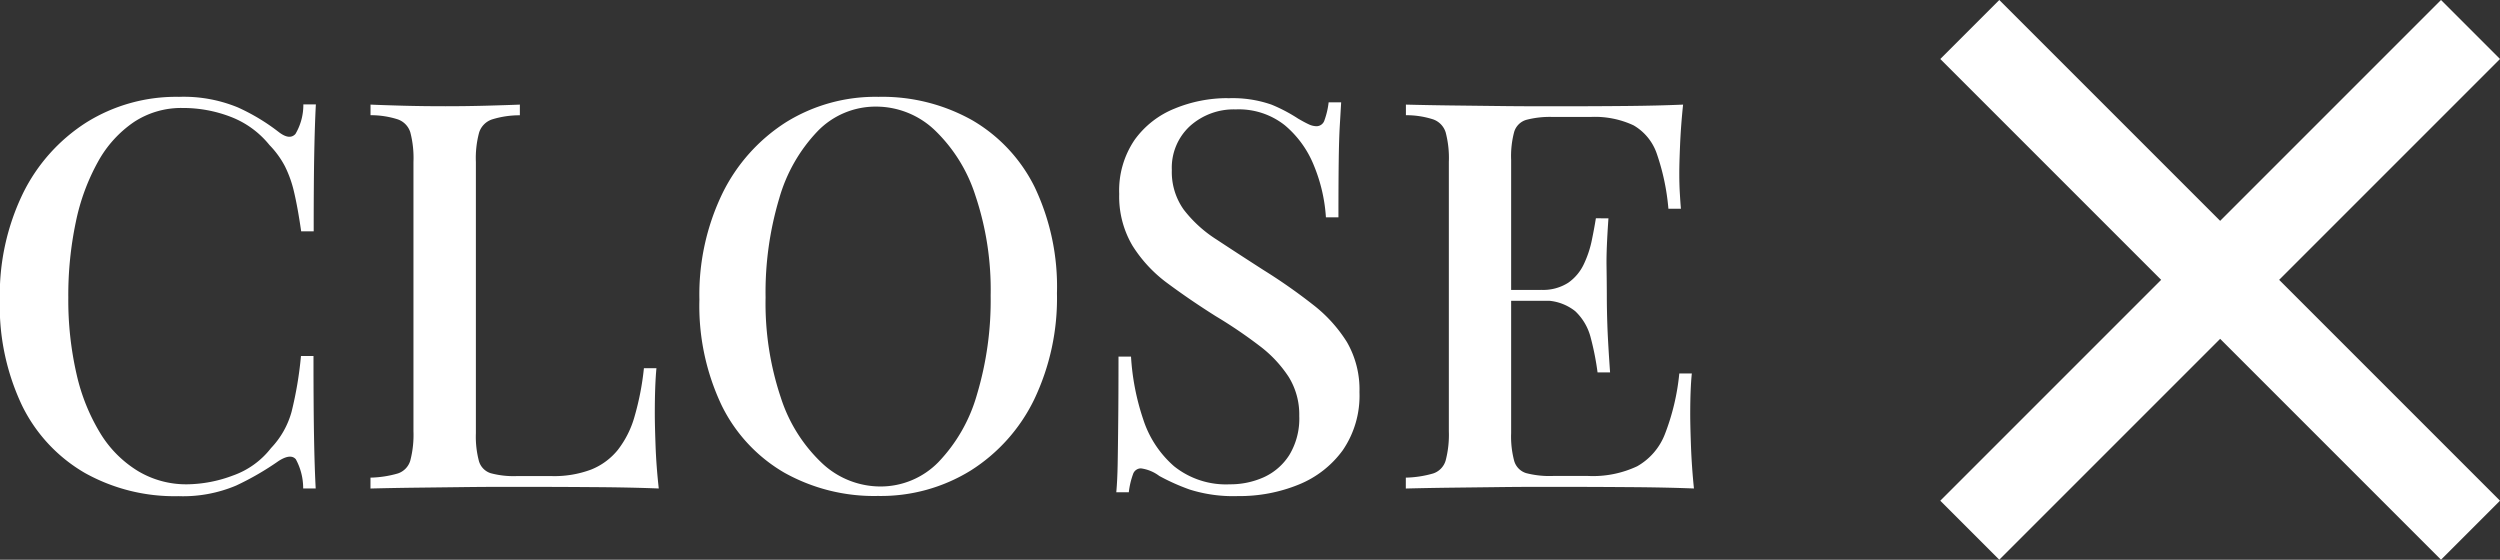
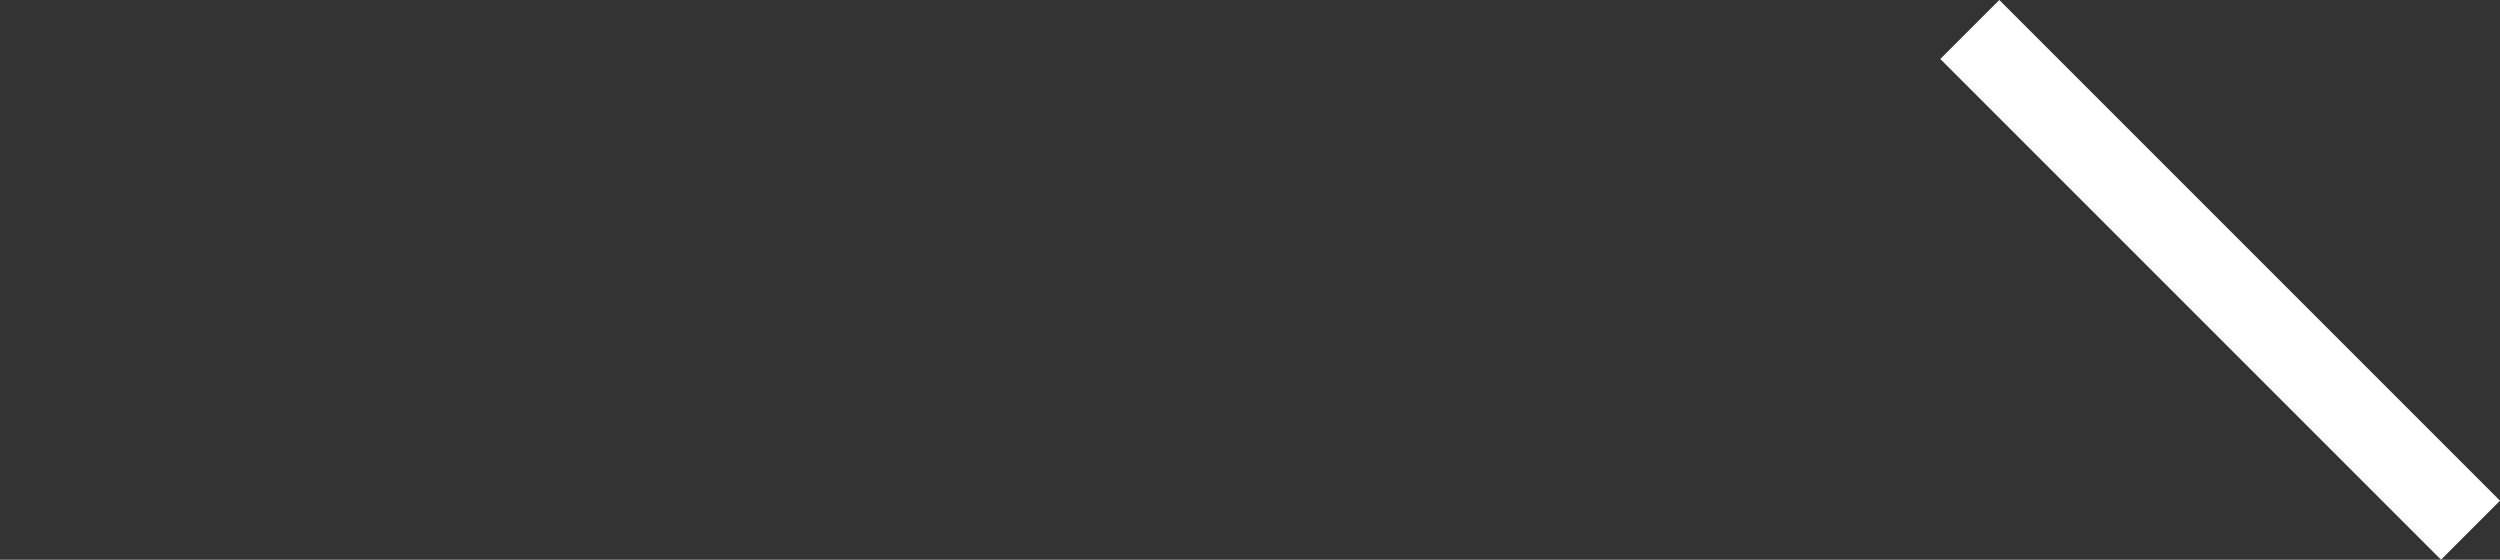
<svg xmlns="http://www.w3.org/2000/svg" width="59.915" height="13.414" viewBox="0 0 59.915 13.414">
  <rect x="0" y="0" width="59.915" height="13.414" fill="#333333" stroke="none" />
  <g id="グループ_134" data-name="グループ 134" transform="translate(-295.792 -42.293)">
-     <path id="パス_226" data-name="パス 226" d="M-36.918-9.386a3.4,3.4,0,0,1,1.41.253,4.837,4.837,0,0,1,.981.591q.26.2.4.045a1.371,1.371,0,0,0,.189-.708h.3q-.026.489-.039,1.189t-.013,1.853h-.3q-.083-.572-.169-.935a2.754,2.754,0,0,0-.221-.625,2.178,2.178,0,0,0-.369-.507,2.207,2.207,0,0,0-.927-.676,3.168,3.168,0,0,0-1.156-.213A2.056,2.056,0,0,0-38-8.781a2.753,2.753,0,0,0-.857.946,5.056,5.056,0,0,0-.532,1.44,8.5,8.5,0,0,0-.182,1.819,7.936,7.936,0,0,0,.2,1.845A4.692,4.692,0,0,0-38.8-1.317a2.709,2.709,0,0,0,.9.9A2.245,2.245,0,0,0-36.73-.1a3.2,3.2,0,0,0,1.1-.209,1.991,1.991,0,0,0,.917-.659,2.047,2.047,0,0,0,.493-.871,8.887,8.887,0,0,0,.225-1.336h.3q0,1.2.013,1.936T-33.642,0h-.3a1.453,1.453,0,0,0-.176-.7q-.123-.143-.41.039a6.8,6.8,0,0,1-1.021.591,3.266,3.266,0,0,1-1.384.254,4.4,4.4,0,0,1-2.246-.559,3.791,3.791,0,0,1-1.5-1.612,5.559,5.559,0,0,1-.533-2.535,5.574,5.574,0,0,1,.553-2.548,4.221,4.221,0,0,1,1.517-1.7A4.06,4.06,0,0,1-36.918-9.386Zm8.169.182v.26a2.214,2.214,0,0,0-.67.1.487.487,0,0,0-.306.312,2.357,2.357,0,0,0-.078.708v6.5a2.286,2.286,0,0,0,.073.667.427.427,0,0,0,.283.291,2.109,2.109,0,0,0,.619.069h.845a2.51,2.51,0,0,0,.941-.156A1.574,1.574,0,0,0-26.4-.926a2.33,2.33,0,0,0,.4-.8,6.584,6.584,0,0,0,.224-1.156h.3q-.039.416-.039,1.092,0,.265.018.763T-25.42,0q-.663-.026-1.495-.032T-28.4-.039h-.766q-.467,0-1.009.007l-1.1.013q-.555.007-1.054.02V-.26a2.546,2.546,0,0,0,.655-.1.461.461,0,0,0,.3-.312,2.442,2.442,0,0,0,.075-.7V-7.826a2.432,2.432,0,0,0-.075-.708.479.479,0,0,0-.3-.312,2.116,2.116,0,0,0-.654-.1V-9.2q.294.013.771.026t1.023.013q.494,0,.978-.013T-28.748-9.2Zm8.593-.182a4.4,4.4,0,0,1,2.246.559,3.8,3.8,0,0,1,1.5,1.606,5.549,5.549,0,0,1,.533,2.541,5.627,5.627,0,0,1-.546,2.548,4.161,4.161,0,0,1-1.518,1.7,4.092,4.092,0,0,1-2.226.611,4.4,4.4,0,0,1-2.246-.559,3.791,3.791,0,0,1-1.5-1.612,5.559,5.559,0,0,1-.533-2.535,5.568,5.568,0,0,1,.553-2.548,4.226,4.226,0,0,1,1.518-1.7A4.058,4.058,0,0,1-20.155-9.386Zm-.053.234a1.933,1.933,0,0,0-1.4.585,3.857,3.857,0,0,0-.923,1.612,7.836,7.836,0,0,0-.328,2.379,7.1,7.1,0,0,0,.366,2.4A3.721,3.721,0,0,0-21.5-.6a2.045,2.045,0,0,0,1.383.552,1.936,1.936,0,0,0,1.4-.585,3.854,3.854,0,0,0,.923-1.619,7.854,7.854,0,0,0,.328-2.373,7.083,7.083,0,0,0-.367-2.4A3.754,3.754,0,0,0-18.819-8.6,2.04,2.04,0,0,0-20.208-9.152Zm8.422-.2a2.82,2.82,0,0,1,1.053.153,3.826,3.826,0,0,1,.637.335q.156.091.254.136a.445.445,0,0,0,.188.046.2.2,0,0,0,.189-.143,1.87,1.87,0,0,0,.1-.429h.3q-.013.231-.032.549t-.026.837q-.007.52-.007,1.37h-.3a3.9,3.9,0,0,0-.285-1.235,2.448,2.448,0,0,0-.7-.972,1.774,1.774,0,0,0-1.174-.38,1.571,1.571,0,0,0-1.1.4,1.355,1.355,0,0,0-.434,1.053,1.552,1.552,0,0,0,.286.95,3.059,3.059,0,0,0,.787.716q.5.33,1.132.736a13.3,13.3,0,0,1,1.174.822,3.429,3.429,0,0,1,.818.9,2.272,2.272,0,0,1,.3,1.2,2.311,2.311,0,0,1-.4,1.391,2.427,2.427,0,0,1-1.06.825,3.752,3.752,0,0,1-1.453.274A3.467,3.467,0,0,1-12.694.026,5.03,5.03,0,0,1-13.424-.3a.94.94,0,0,0-.442-.182.2.2,0,0,0-.189.143,1.87,1.87,0,0,0-.1.429h-.3q.026-.286.033-.672t.013-1.008q.007-.621.007-1.57h.3a5.748,5.748,0,0,0,.293,1.505,2.508,2.508,0,0,0,.741,1.124A1.989,1.989,0,0,0-11.734-.1a1.951,1.951,0,0,0,.815-.17,1.421,1.421,0,0,0,.612-.534,1.683,1.683,0,0,0,.237-.933,1.712,1.712,0,0,0-.252-.935,2.948,2.948,0,0,0-.7-.746,11.225,11.225,0,0,0-1.049-.711q-.611-.385-1.144-.78a3.288,3.288,0,0,1-.852-.91,2.311,2.311,0,0,1-.318-1.24,2.157,2.157,0,0,1,.367-1.293,2.181,2.181,0,0,1,.962-.753A3.316,3.316,0,0,1-11.786-9.355ZM-.871-9.2q-.052.494-.072.958t-.019.706q0,.242.013.463t.026.369h-.3A5.425,5.425,0,0,0-1.5-8.02a1.251,1.251,0,0,0-.56-.684,2.19,2.19,0,0,0-1.031-.2h-.9a2.227,2.227,0,0,0-.637.069.43.43,0,0,0-.29.285,2.241,2.241,0,0,0-.074.673v6.552a2.25,2.25,0,0,0,.074.667.43.43,0,0,0,.29.291A2.227,2.227,0,0,0-3.991-.3h.845A2.493,2.493,0,0,0-1.972-.532,1.512,1.512,0,0,0-1.308-1.3,5.472,5.472,0,0,0-.962-2.756h.3Q-.7-2.382-.7-1.768q0,.262.018.753T-.611,0q-.663-.026-1.495-.032T-3.588-.039h-.765q-.467,0-1.009.007l-1.1.013q-.555.007-1.054.02V-.26a2.543,2.543,0,0,0,.655-.1.462.462,0,0,0,.3-.312,2.435,2.435,0,0,0,.076-.7V-7.826a2.413,2.413,0,0,0-.076-.708.481.481,0,0,0-.3-.312,2.11,2.11,0,0,0-.653-.1V-9.2q.5.013,1.055.02l1.1.013q.542.007,1.009.007h.765q.6,0,1.358-.007T-.871-9.2ZM-3.037-4.758v.26H-5.382v-.26Zm.377-1.716q-.052.741-.046,1.131t.007.715q0,.325.013.715t.065,1.131h-.3a6.555,6.555,0,0,0-.162-.824,1.317,1.317,0,0,0-.373-.643A1.179,1.179,0,0,0-4.28-4.5v-.26a1.118,1.118,0,0,0,.658-.172,1.127,1.127,0,0,0,.371-.442,2.487,2.487,0,0,0,.19-.564q.061-.294.1-.538Z" transform="translate(337 54)" fill="#fff" />
    <g id="グループ_116" data-name="グループ 116" transform="translate(-0.5 -1.5)">
      <path id="線_55" data-name="線 55" d="M11.293,12.707l-12-12L.707-.707l12,12Z" transform="translate(343.5 44.5)" fill="#fff" />
-       <path id="線_56" data-name="線 56" d="M.707,12.707-.707,11.293l12-12L12.707.707Z" transform="translate(343.5 44.5)" fill="#fff" />
    </g>
  </g>
</svg>